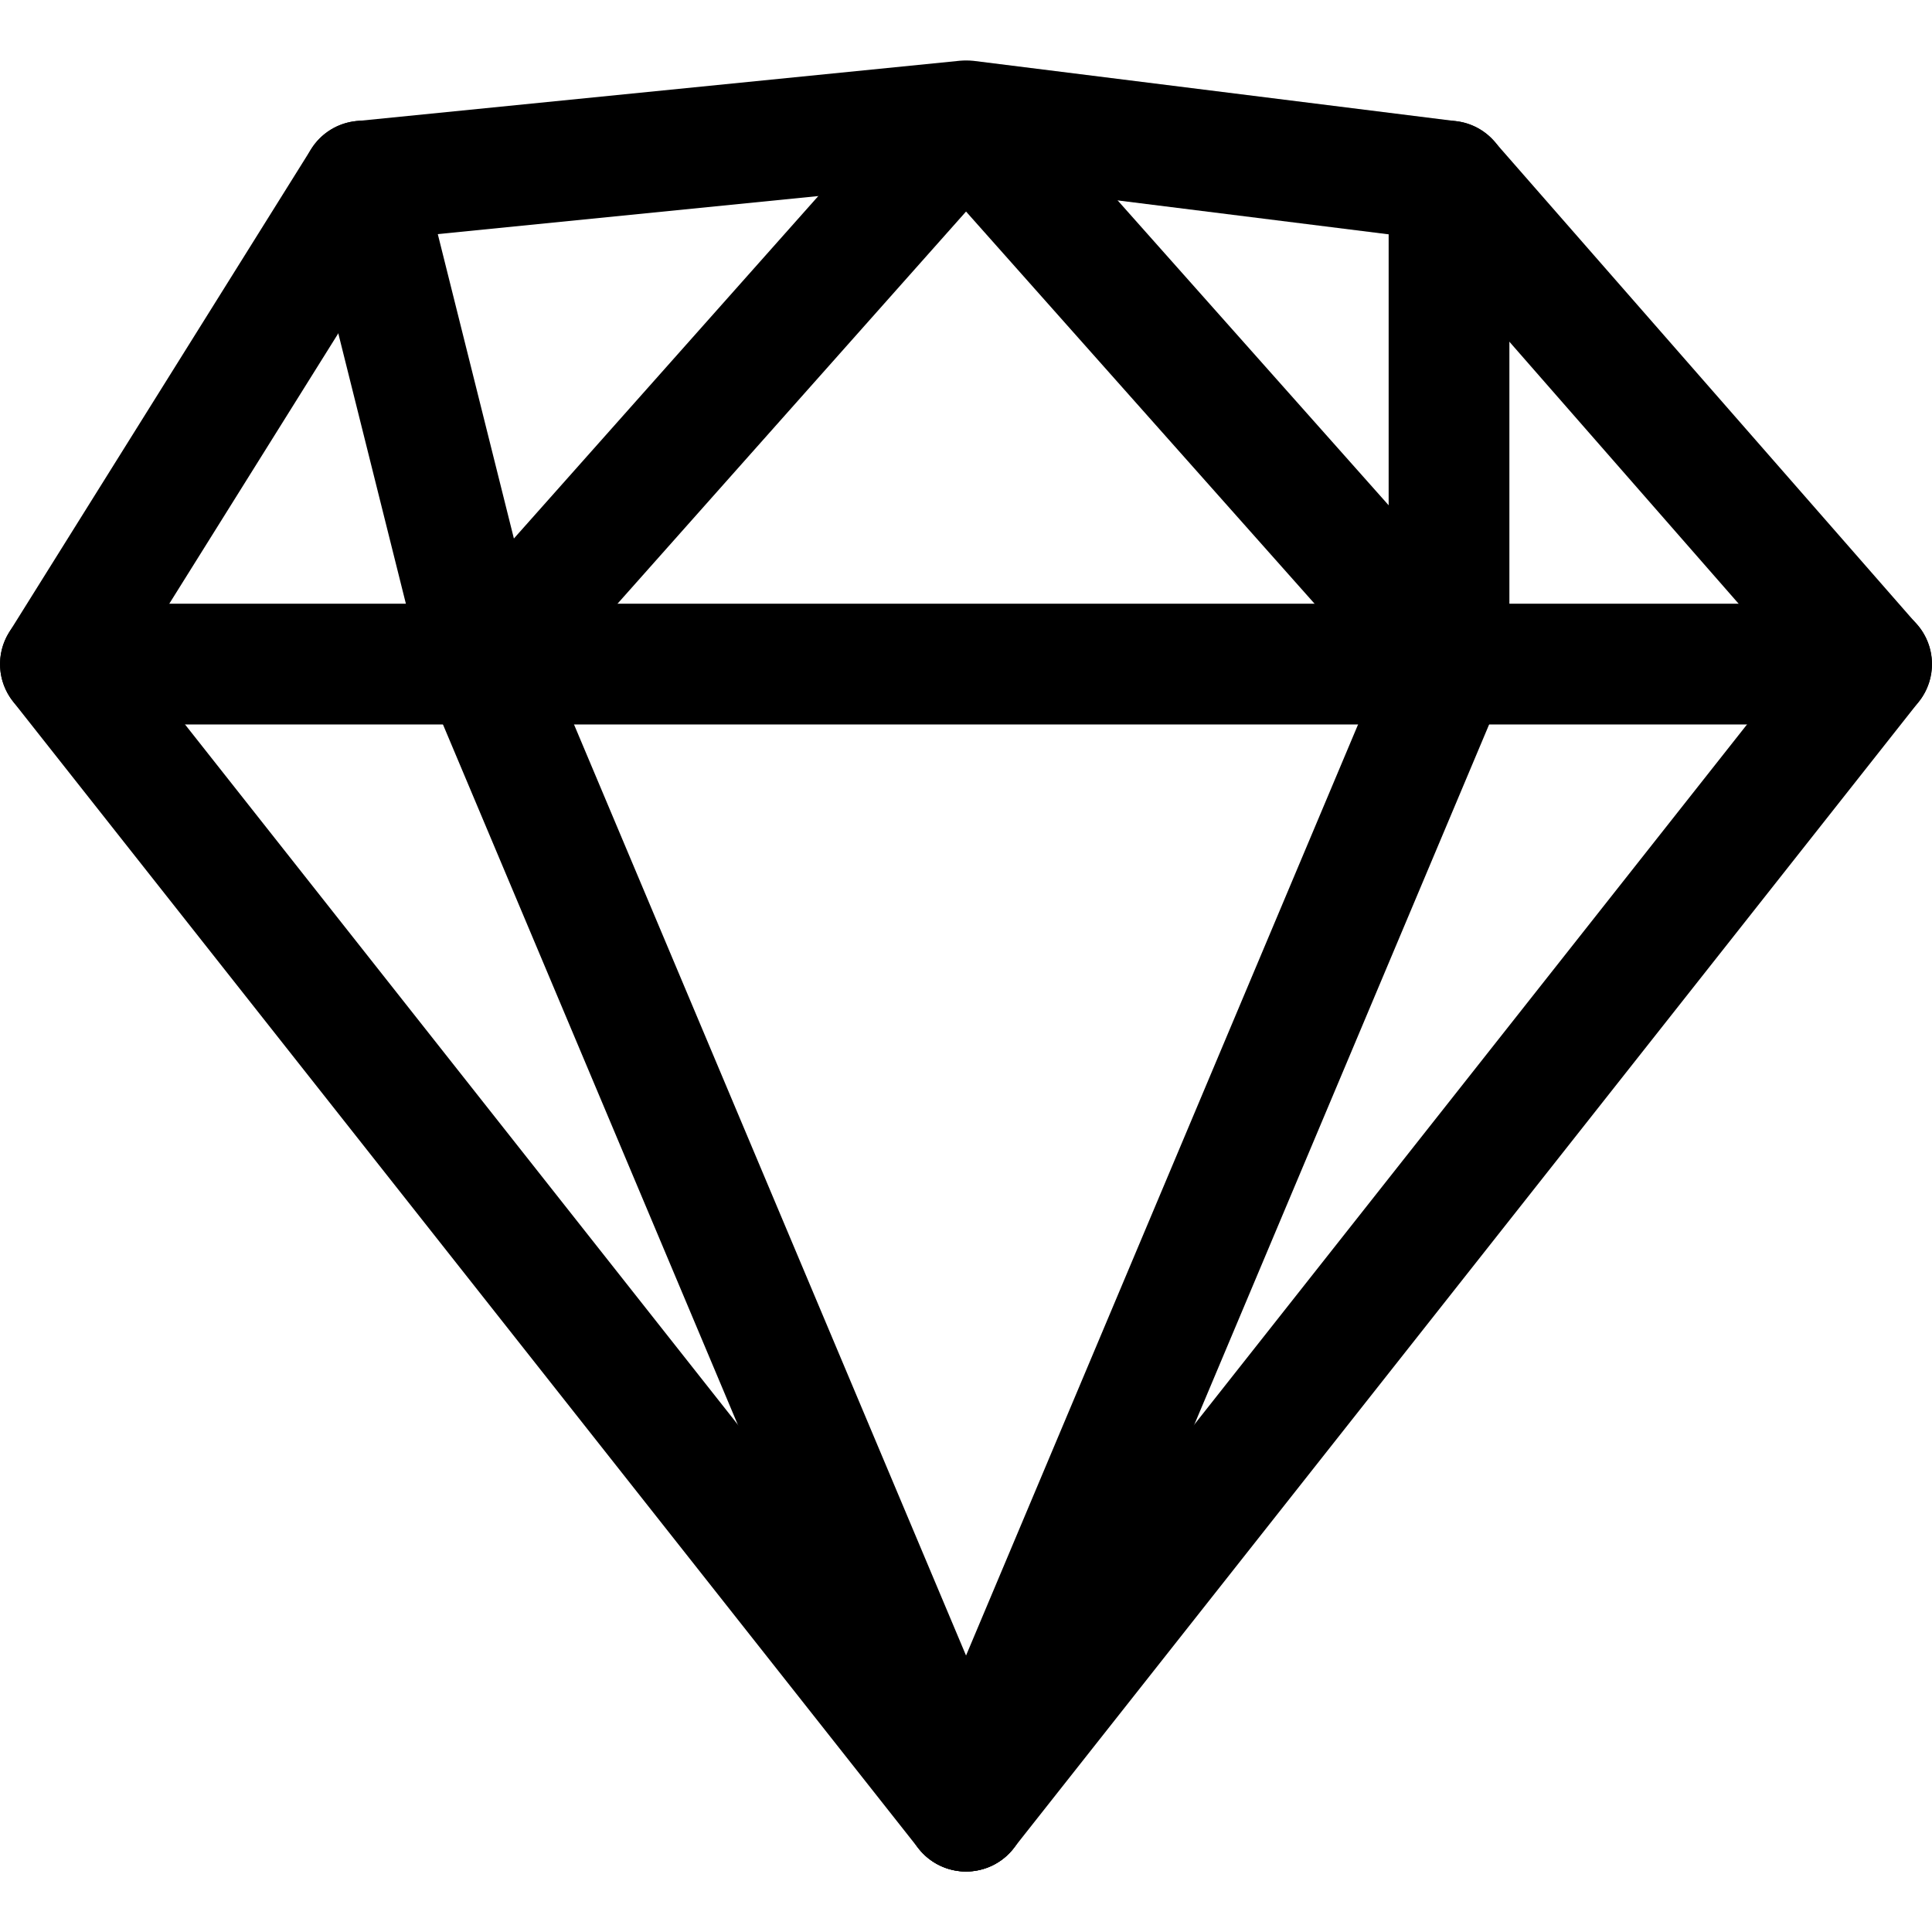
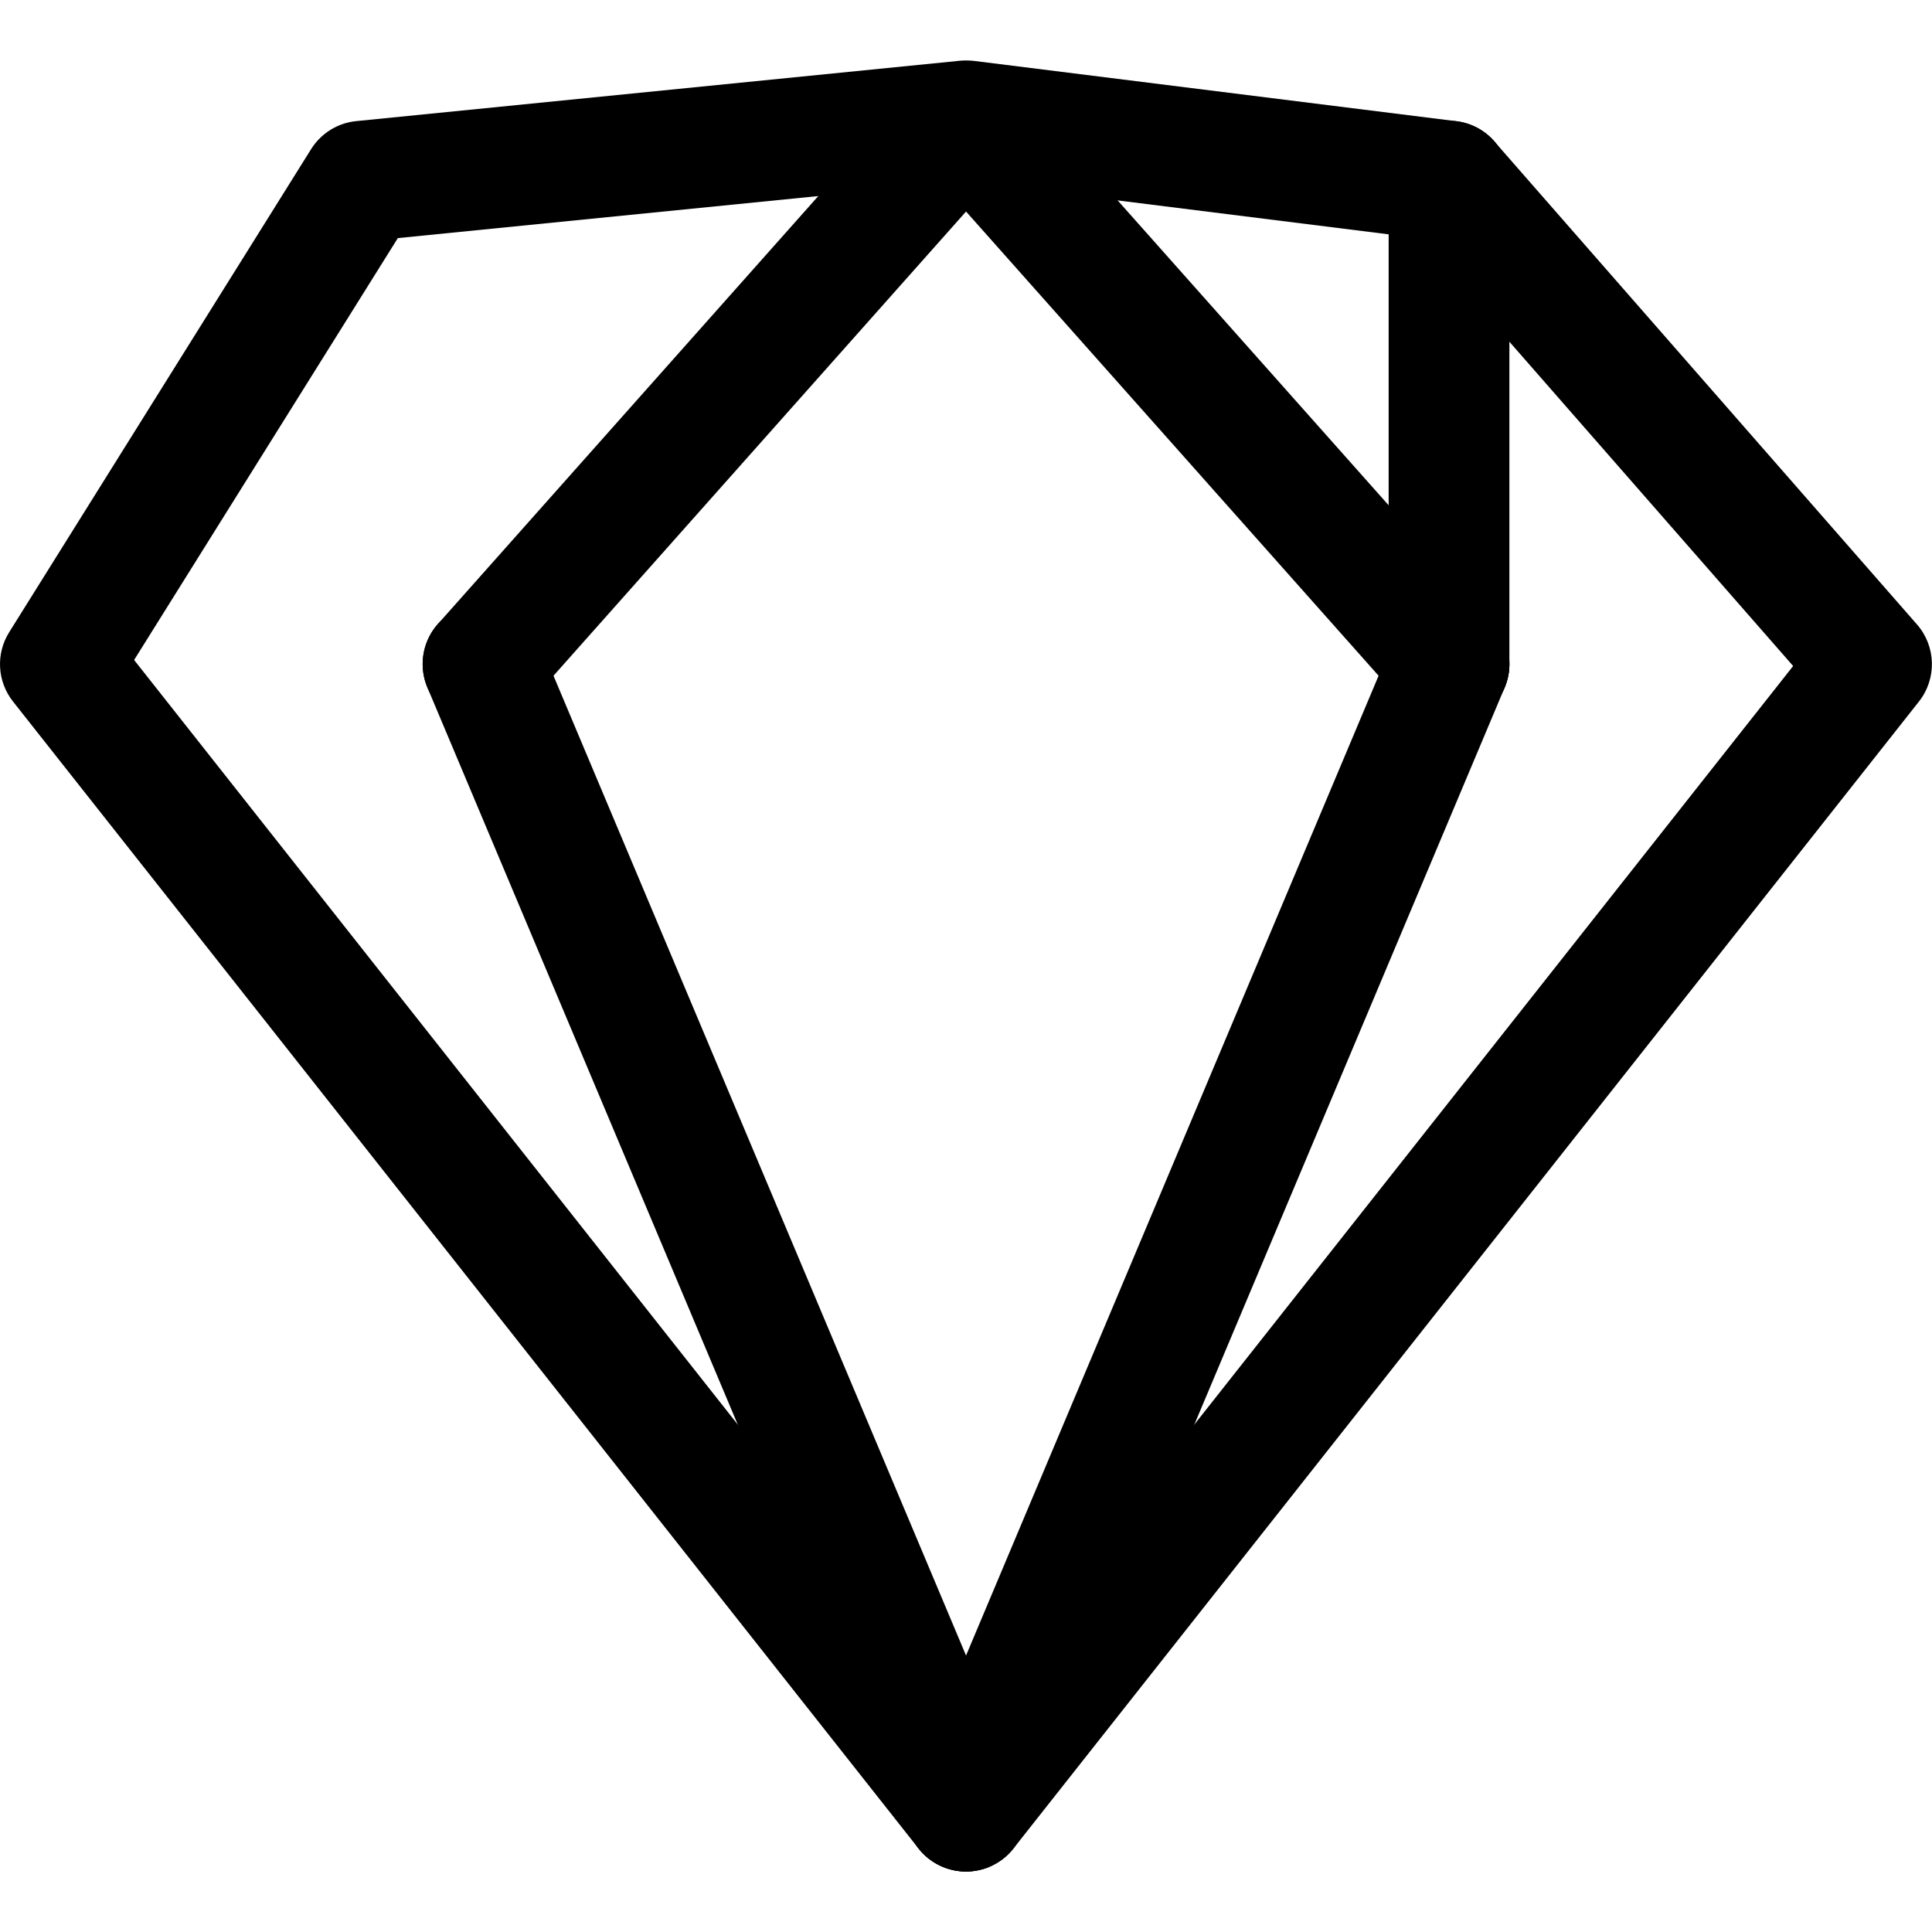
<svg xmlns="http://www.w3.org/2000/svg" version="1.1" id="Capa_1" x="0px" y="0px" viewBox="0 0 512.024 512.024" style="enable-background:new 0 0 512.024 512.024;" xml:space="preserve">
  <g>
    <g>
-       <path d="M496.024,159.998h-480c-8.832,0-16,7.168-16,16c0,8.832,7.168,16,16,16h480c8.832,0,16-7.168,16-16    C512.024,167.166,504.856,159.998,496.024,159.998z" />
-     </g>
+       </g>
  </g>
  <g>
    <g>
      <path d="M395.992,165.374l-128-144c-6.08-6.848-17.888-6.848-23.936,0l-128,144c-5.856,6.592-5.28,16.736,1.344,22.592    c6.592,5.856,16.704,5.28,22.592-1.344l116.032-130.56l116.032,130.56c3.168,3.552,7.552,5.376,11.968,5.376    c3.776,0,7.584-1.344,10.624-4.032C401.24,182.078,401.88,171.966,395.992,165.374z" />
    </g>
  </g>
  <g>
    <g>
      <path d="M508.024,165.47l-112-128c-2.56-2.944-6.144-4.864-10.016-5.344l-128-16c-1.248-0.128-2.4-0.128-3.584-0.032l-160,16    c-4.928,0.48-9.344,3.232-11.968,7.424l-80,128c-3.616,5.728-3.2,13.088,0.992,18.4l240,304c3.04,3.84,7.68,6.08,12.576,6.08    s9.536-2.24,12.544-6.08l240-304C513.336,179.87,513.112,171.262,508.024,165.47z M256.024,454.174L35.544,174.91l69.888-111.808    l150.4-15.04l120.16,15.04l99.232,113.408L256.024,454.174z" />
    </g>
  </g>
  <g>
    <g>
-       <path d="M270.776,473.79l-128-304c-3.456-8.16-12.896-11.904-20.96-8.544c-8.16,3.424-11.968,12.8-8.544,20.96l128,304    c2.592,6.112,8.512,9.792,14.752,9.792c2.048,0,4.192-0.416,6.208-1.248C270.36,491.326,274.2,481.95,270.776,473.79z" />
+       <path d="M270.776,473.79l-128-304c-3.456-8.16-12.896-11.904-20.96-8.544c-8.16,3.424-11.968,12.8-8.544,20.96l128,304    c2.592,6.112,8.512,9.792,14.752,9.792c2.048,0,4.192-0.416,6.208-1.248z" />
    </g>
  </g>
  <g>
    <g>
      <path d="M390.232,161.246c-8.224-3.456-17.536,0.416-20.96,8.544l-128,304c-3.424,8.16,0.384,17.536,8.544,20.96    c2.016,0.832,4.128,1.248,6.208,1.248c6.24,0,12.16-3.68,14.752-9.792l128-304C402.2,174.046,398.36,164.67,390.232,161.246z" />
    </g>
  </g>
  <g>
    <g>
-       <path d="M143.544,172.126l-32-128c-2.144-8.576-10.88-13.824-19.392-11.648C83.576,34.622,78.36,43.326,80.536,51.87l32,128    c1.792,7.296,8.32,12.128,15.488,12.128c1.28,0,2.592-0.16,3.872-0.48C140.472,189.374,145.688,180.702,143.544,172.126z" />
-     </g>
+       </g>
  </g>
  <g>
    <g>
      <path d="M384.024,31.998c-8.832,0-16,7.168-16,16v128c0,8.832,7.168,16,16,16c8.832,0,16-7.168,16-16v-128    C400.024,39.166,392.856,31.998,384.024,31.998z" />
    </g>
  </g>
  <g>
</g>
  <g>
</g>
  <g>
</g>
  <g>
</g>
  <g>
</g>
  <g>
</g>
  <g>
</g>
  <g>
</g>
  <g>
</g>
  <g>
</g>
  <g>
</g>
  <g>
</g>
  <g>
</g>
  <g>
</g>
  <g>
</g>
</svg>